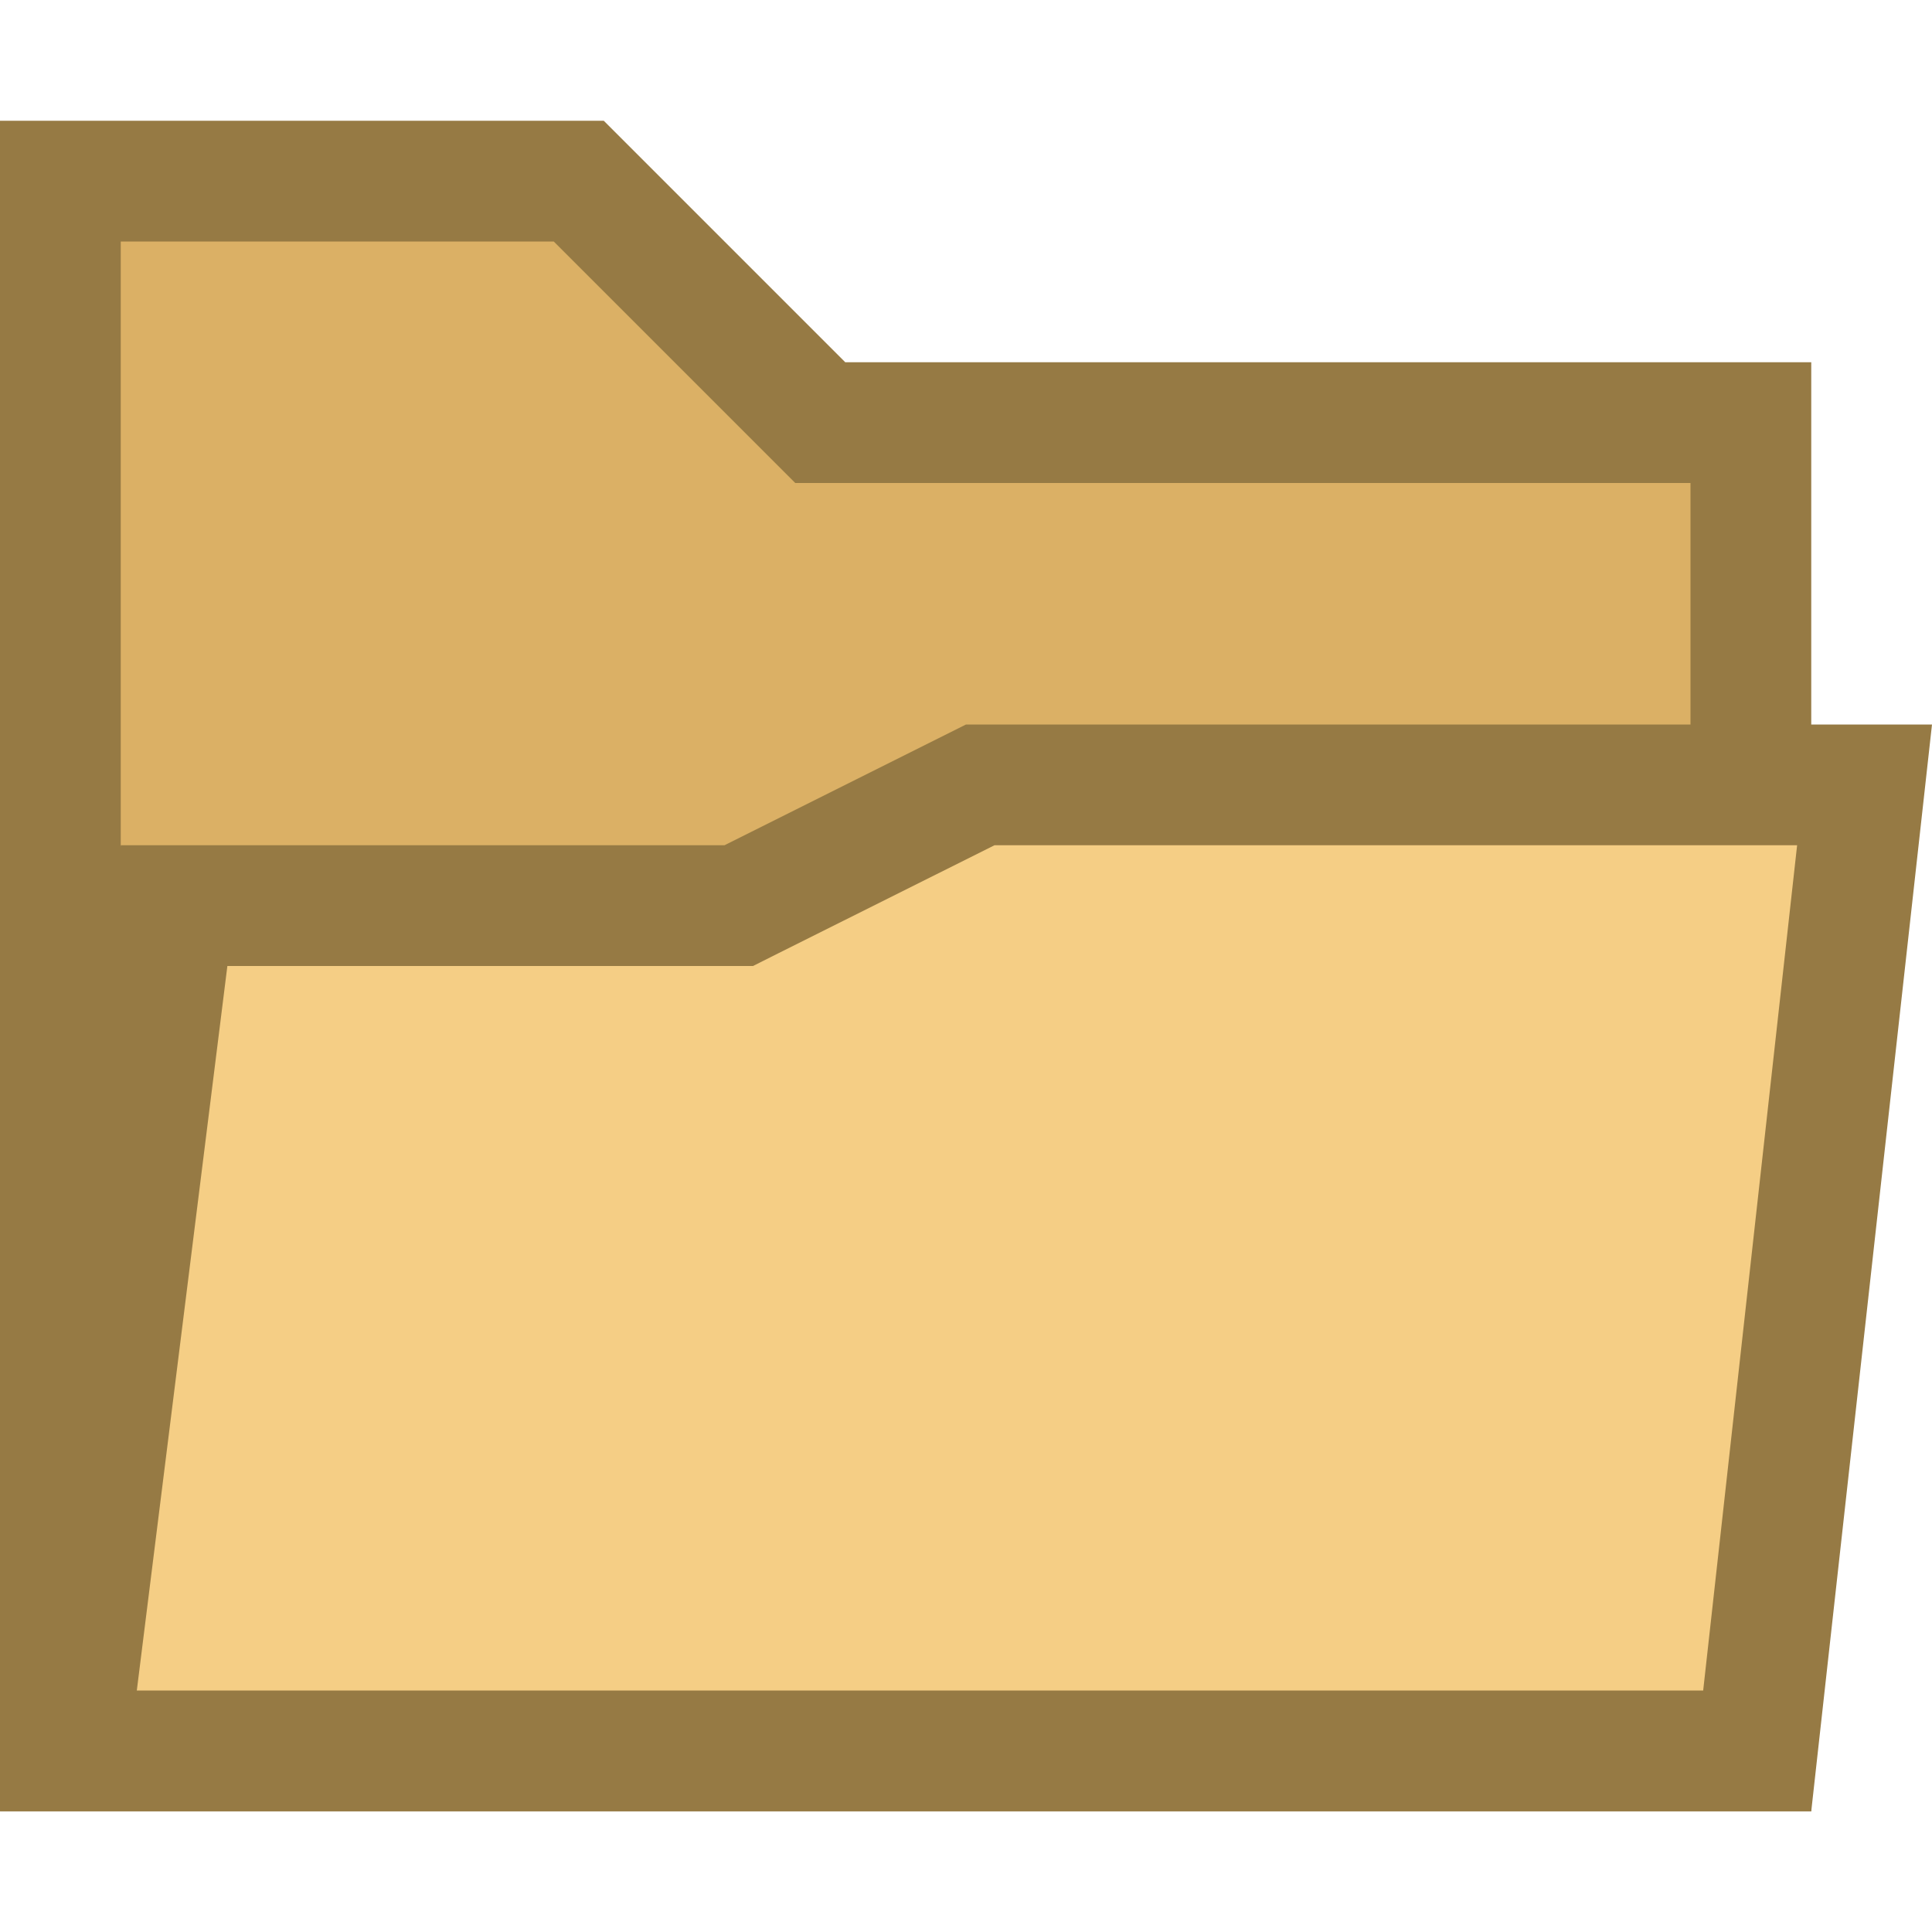
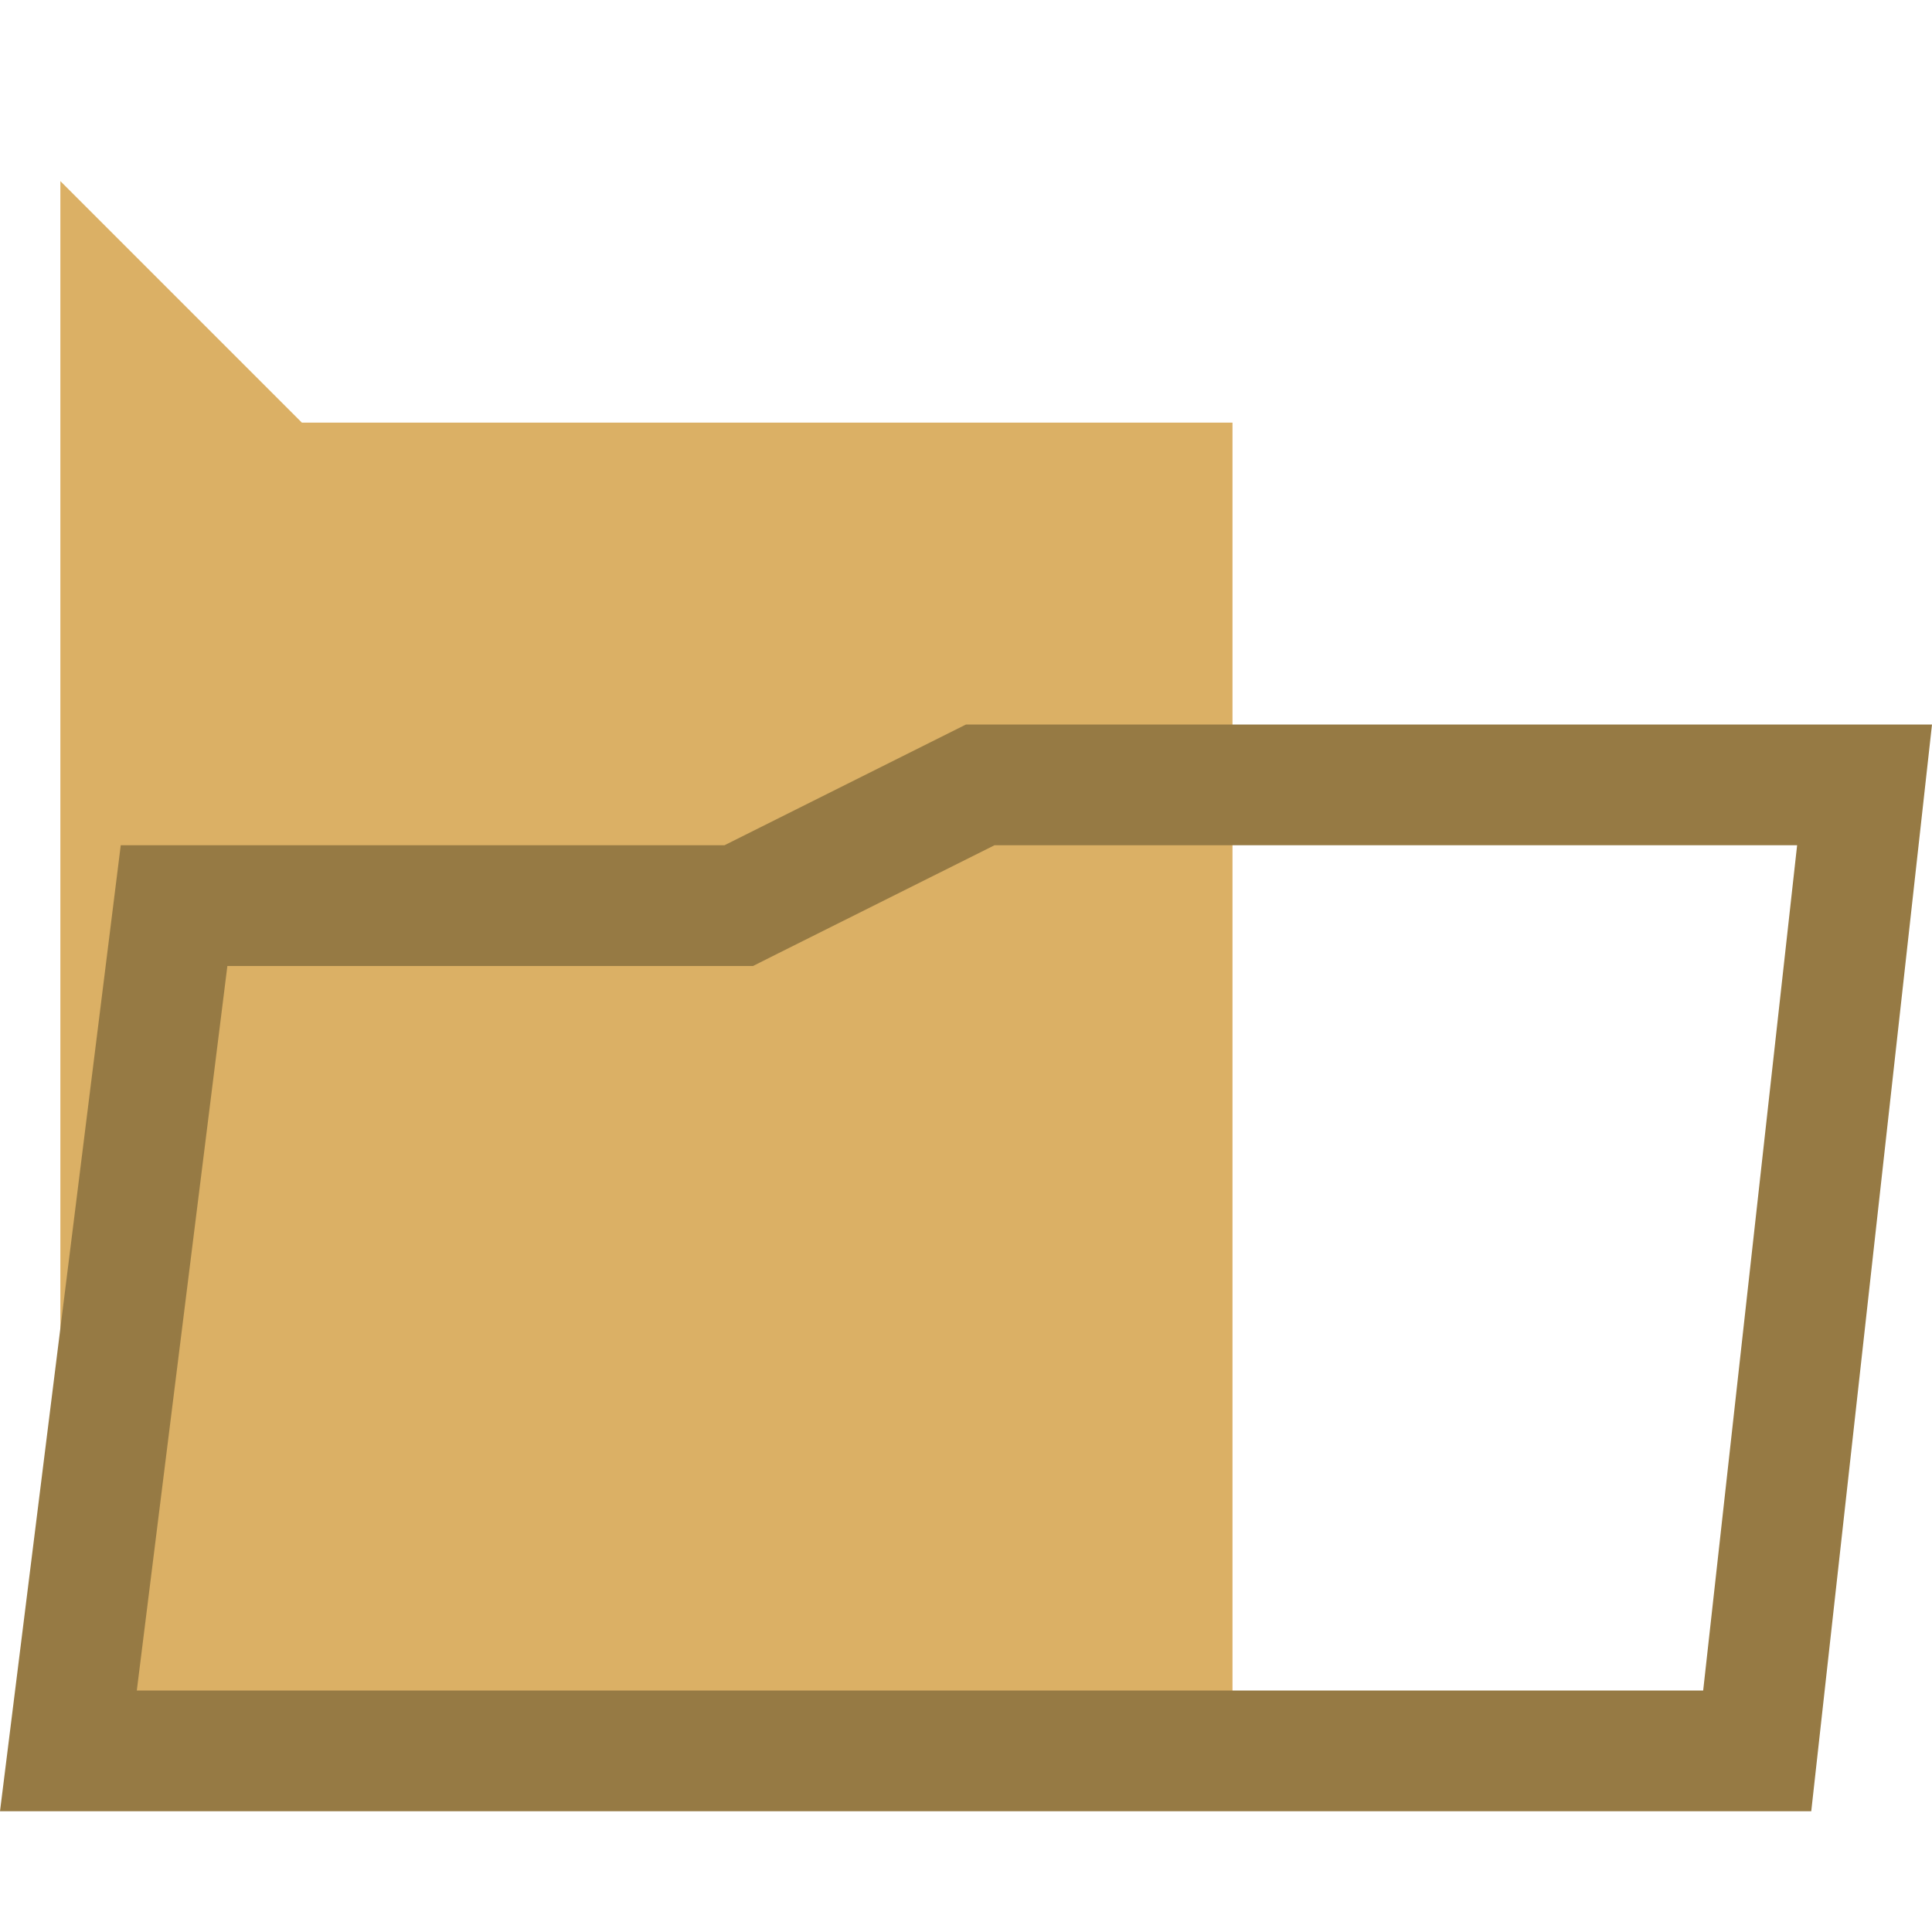
<svg xmlns="http://www.w3.org/2000/svg" width="16" height="16" version="1.1">
-   <path d="m0.5 14.5v-13h4.293l2 2h7.707v11z" fill="#dbb065" />
-   <path d="m4.586 2 2 2h7.414v10h-13v-12h3.586m0.414-1h-5v14h15v-12h-8l-2-2z" fill="#967a44" />
-   <path d="m0.566 14.5 0.875-7h4.677l2-1h7.323l-0.889 8z" fill="#f5ce85" />
+   <path d="m0.5 14.5v-13l2 2h7.707v11z" fill="#dbb065" />
  <path d="m14.883 7-0.778 7h-12.972l0.75-6h4.353l0.211-0.106 1.789-0.894h6.647m1.117-1h-8l-2 1h-5l-1 8h15l1-9z" fill="#967a44" />
</svg>